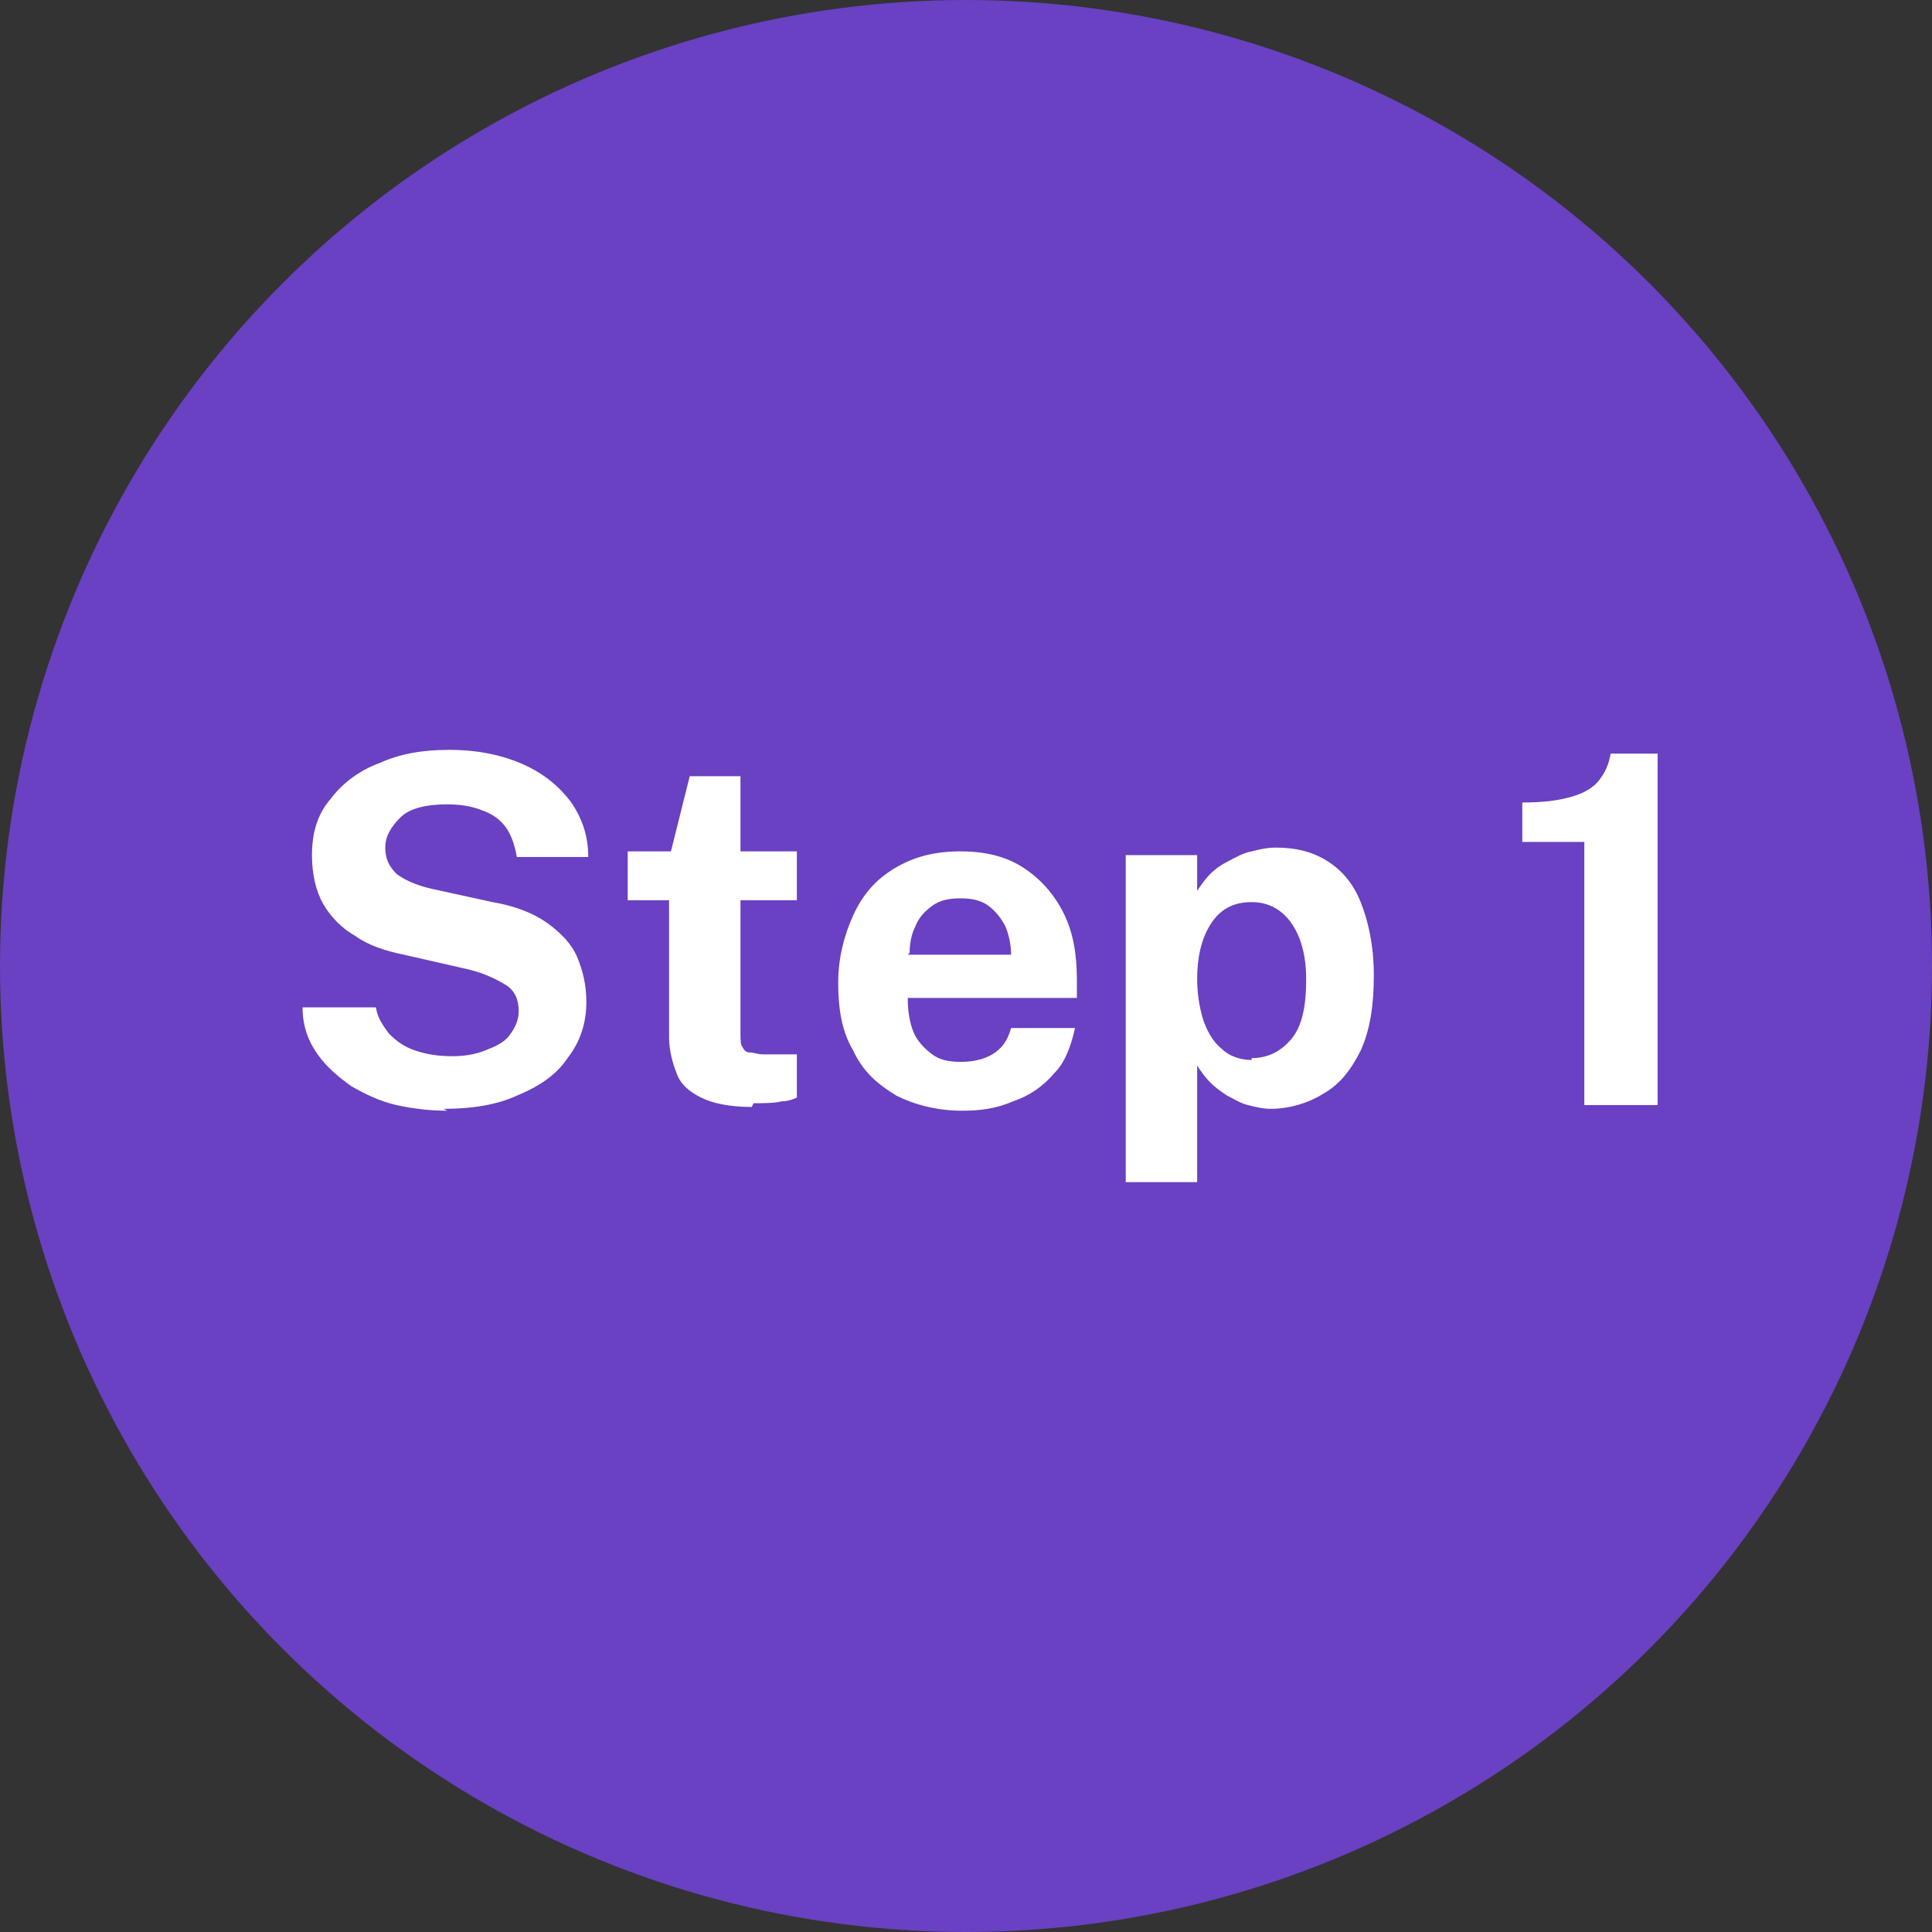
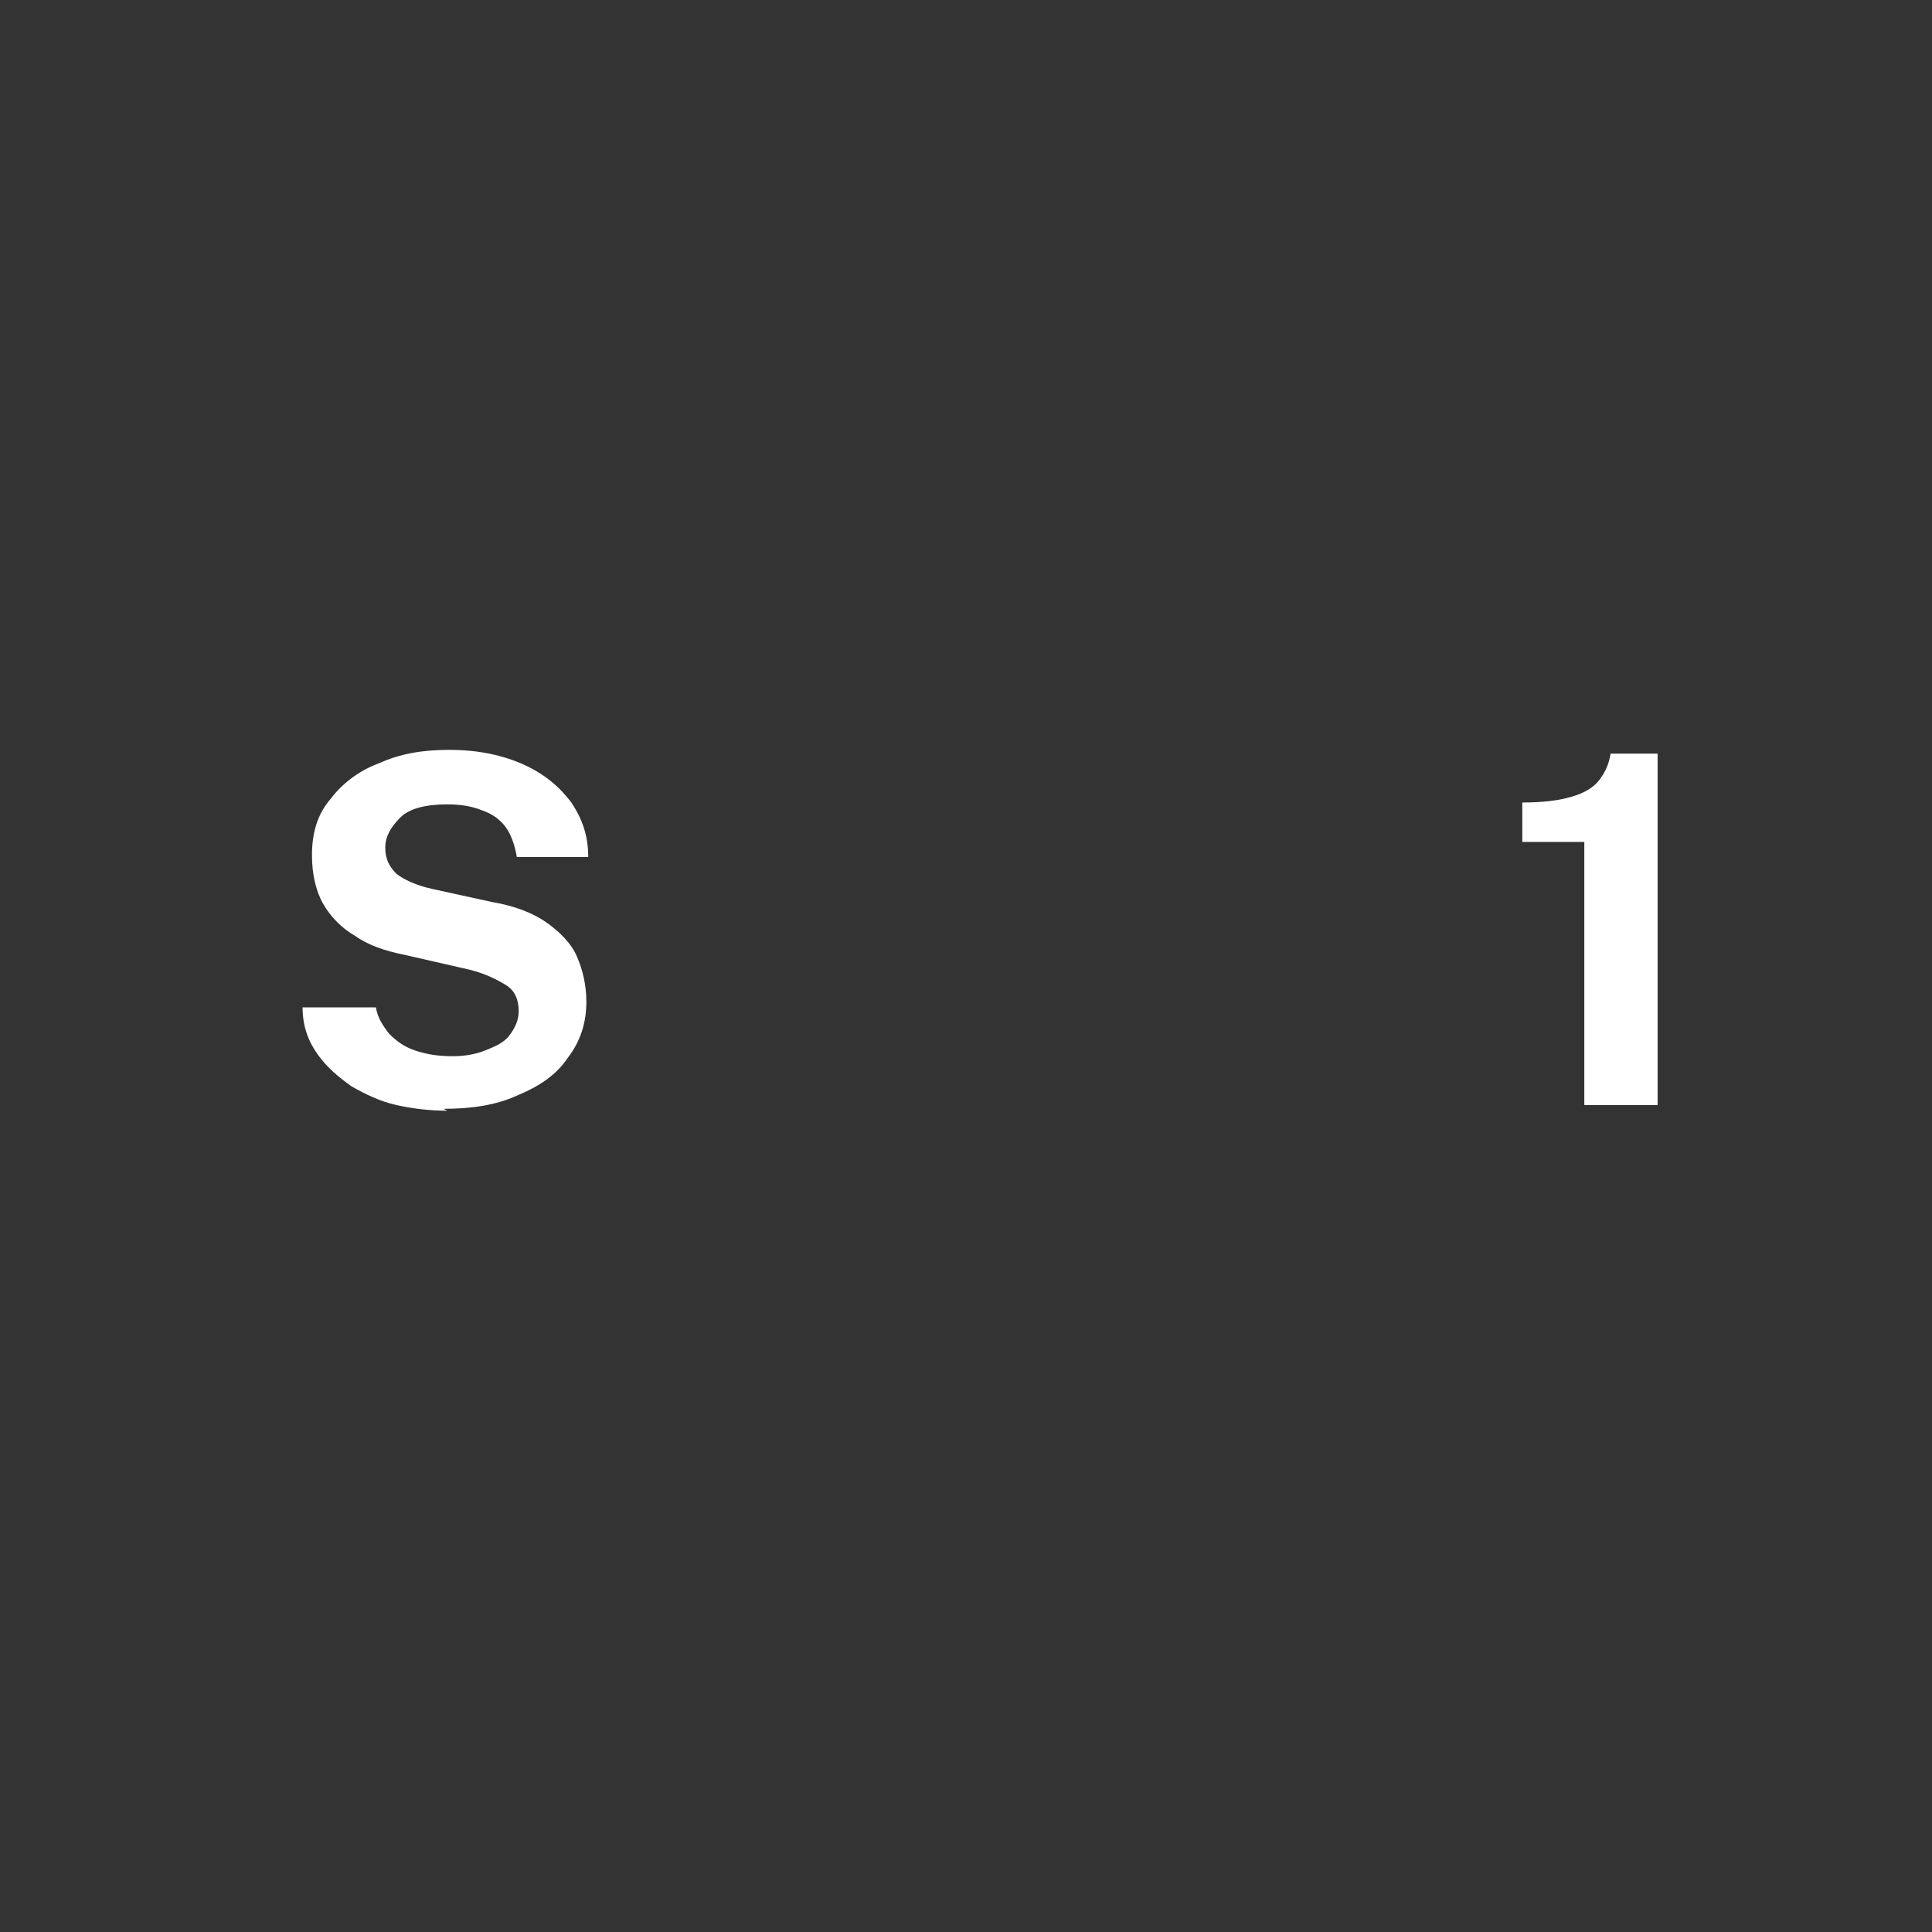
<svg xmlns="http://www.w3.org/2000/svg" xml:space="preserve" width="1.028in" height="1.028in" style="shape-rendering:geometricPrecision; text-rendering:geometricPrecision; image-rendering:optimizeQuality; fill-rule:evenodd; clip-rule:evenodd" viewBox="0 0 1028 1028">
  <rect x="0" y="0" width="1028" height="1028" fill="#333333" stroke="none" />
  <defs>
    <style type="text/css">
   
    .fil0 {fill:#6941C2}
    .fil1 {fill:white;fill-rule:nonzero}
   
  </style>
  </defs>
  <g id="Layer_x0020_1">
    <g id="_304104880">
-       <circle class="fil0" cx="514" cy="514" r="514" />
      <path class="fil1" d="M238 591c-9,0 -18,-1 -27,-3 -9,-2 -17,-6 -24,-10 -7,-5 -13,-10 -18,-17 -5,-7 -8,-15 -8,-25l39 0c1,6 4,10 7,14 4,4 8,7 14,9 6,2 12,3 20,3 6,0 12,-1 17,-3 5,-2 10,-4 13,-8 3,-4 5,-8 5,-13 0,-6 -2,-11 -7,-14 -5,-3 -11,-6 -19,-8l-35 -8c-10,-2 -19,-5 -26,-10 -7,-4 -13,-10 -17,-17 -4,-7 -6,-16 -6,-26 0,-12 3,-22 10,-30 6,-8 15,-15 26,-19 11,-5 23,-7 37,-7 16,0 29,3 40,8 11,5 19,12 25,20 6,9 9,18 9,29l-38 0c-1,-6 -3,-12 -6,-16 -3,-4 -7,-7 -13,-9 -5,-2 -11,-3 -18,-3 -11,0 -20,2 -25,7 -5,5 -8,10 -8,16 0,6 2,10 6,14 4,3 10,6 19,8l32 7c12,2 22,6 29,11 7,5 13,11 16,18 3,7 5,15 5,24 0,11 -3,21 -10,30 -6,9 -15,15 -27,20 -11,5 -24,7 -39,7z" />
-       <path id="1" class="fil1" d="M400 589c-12,0 -21,-2 -27,-5 -6,-3 -11,-7 -13,-13 -2,-5 -4,-12 -4,-19l0 -73 -22 0 0 -26 23 0 10 -40 27 0 0 40 30 0 0 26 -30 0 0 71c0,3 0,6 1,7 1,2 2,3 4,3 2,0 4,1 7,1l18 0 0 23c-2,1 -5,2 -8,2 -4,1 -9,1 -15,1z" />
-       <path id="12" class="fil1" d="M512 591c-13,0 -25,-3 -35,-8 -10,-6 -18,-13 -23,-24 -6,-10 -8,-22 -8,-36 0,-13 3,-25 8,-36 5,-11 12,-19 22,-25 10,-6 21,-9 35,-9 14,0 25,3 34,9 9,6 16,14 21,24 5,10 7,22 7,35l0 10 -90 0c0,7 1,13 3,18 2,5 6,9 10,12 4,3 9,4 15,4 6,0 12,-1 17,-4 5,-3 8,-7 10,-14l34 0c-2,9 -5,18 -11,24 -6,7 -13,12 -22,15 -9,4 -18,5 -27,5zm-29 -83l55 0c0,-5 -1,-10 -3,-15 -2,-4 -5,-8 -9,-11 -4,-3 -9,-4 -15,-4 -6,0 -11,1 -15,4 -4,3 -7,6 -9,11 -2,4 -3,9 -3,14z" />
-       <path id="123" class="fil1" d="M599 630l0 -175 38 0 0 19c2,-3 4,-6 7,-9 3,-3 6,-5 10,-7 4,-2 7,-4 12,-5 4,-1 8,-2 13,-2 10,0 19,2 27,7 8,5 14,12 18,22 4,10 7,23 7,39 0,16 -2,29 -7,40 -5,10 -11,18 -20,23 -8,5 -18,8 -28,8 -4,0 -8,-1 -12,-2 -4,-1 -7,-3 -11,-5 -3,-2 -6,-4 -9,-7 -3,-3 -5,-6 -7,-9l0 62 -38 0zm67 -67c8,0 15,-3 21,-10 6,-7 8,-18 8,-32 0,-13 -3,-23 -8,-30 -5,-7 -12,-11 -21,-11 -10,0 -17,4 -22,12 -5,8 -7,18 -7,29 0,7 1,14 3,21 2,6 5,12 10,16 4,4 10,6 16,6z" />
      <path id="1234" class="fil1" d="M843 588l0 -140 -33 0 0 -21c11,0 19,-1 26,-3 7,-2 12,-5 15,-9 3,-4 5,-8 6,-14l25 0 0 187 -38 0z" />
    </g>
  </g>
</svg>